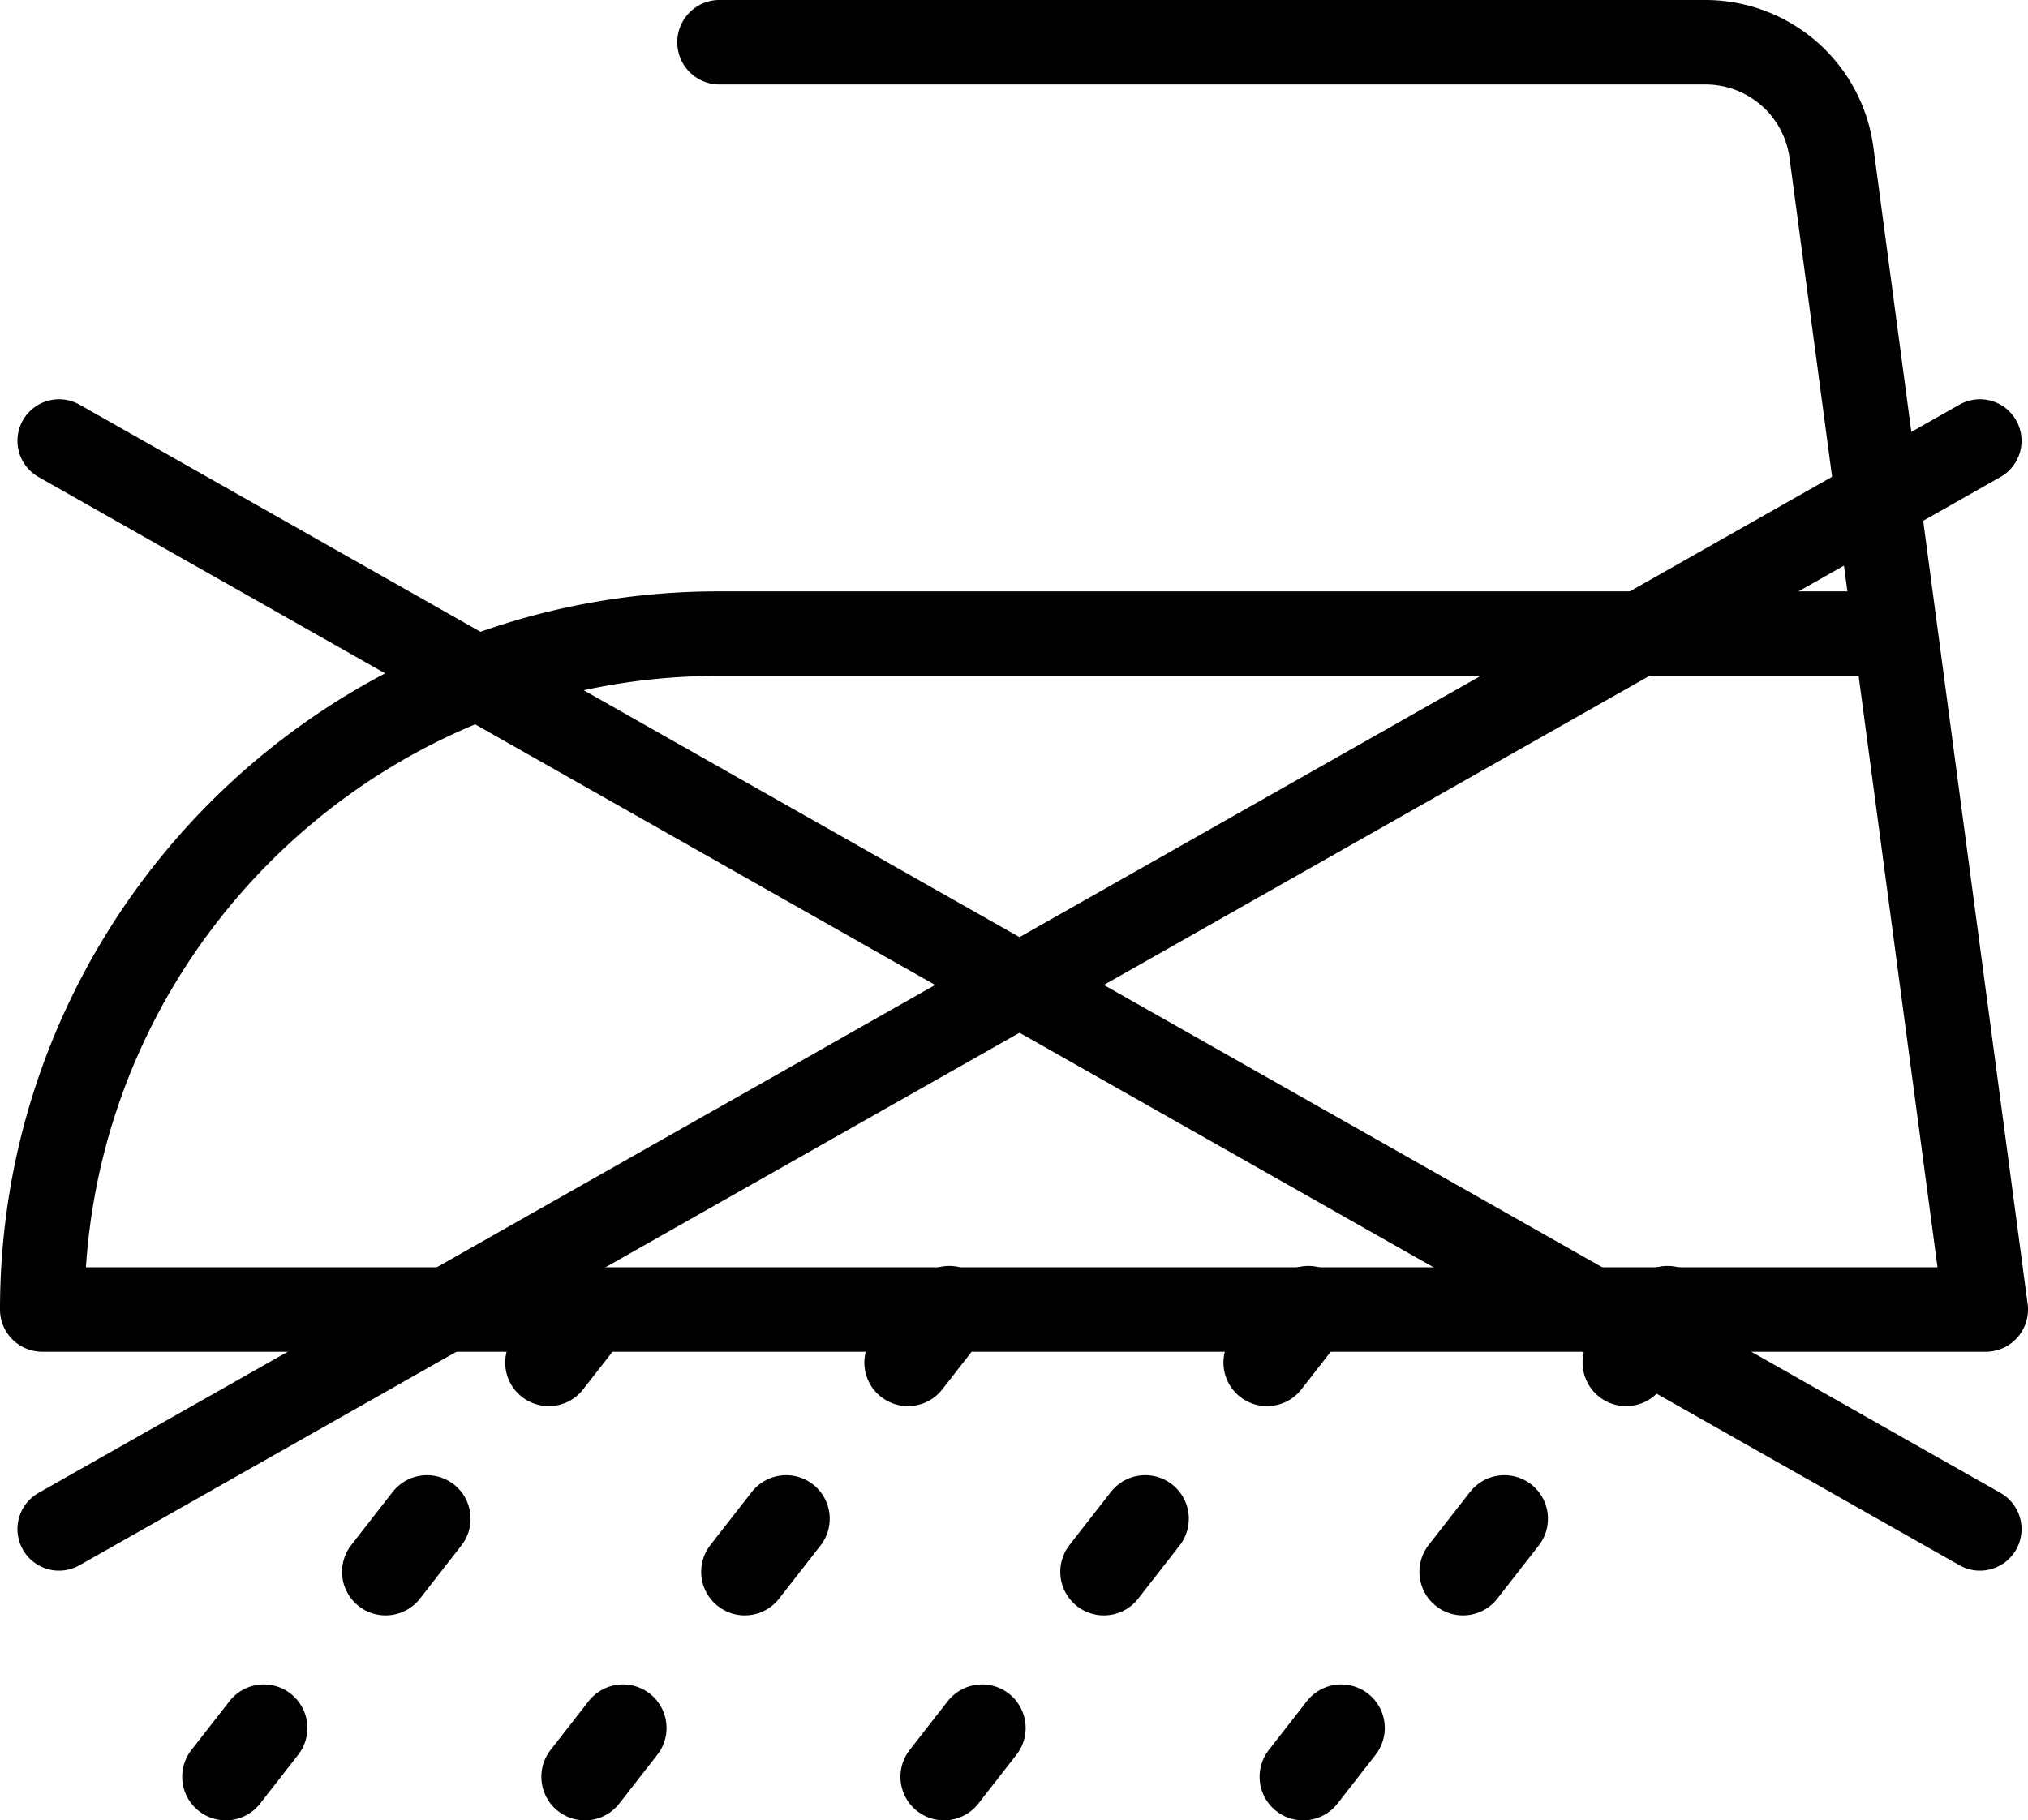
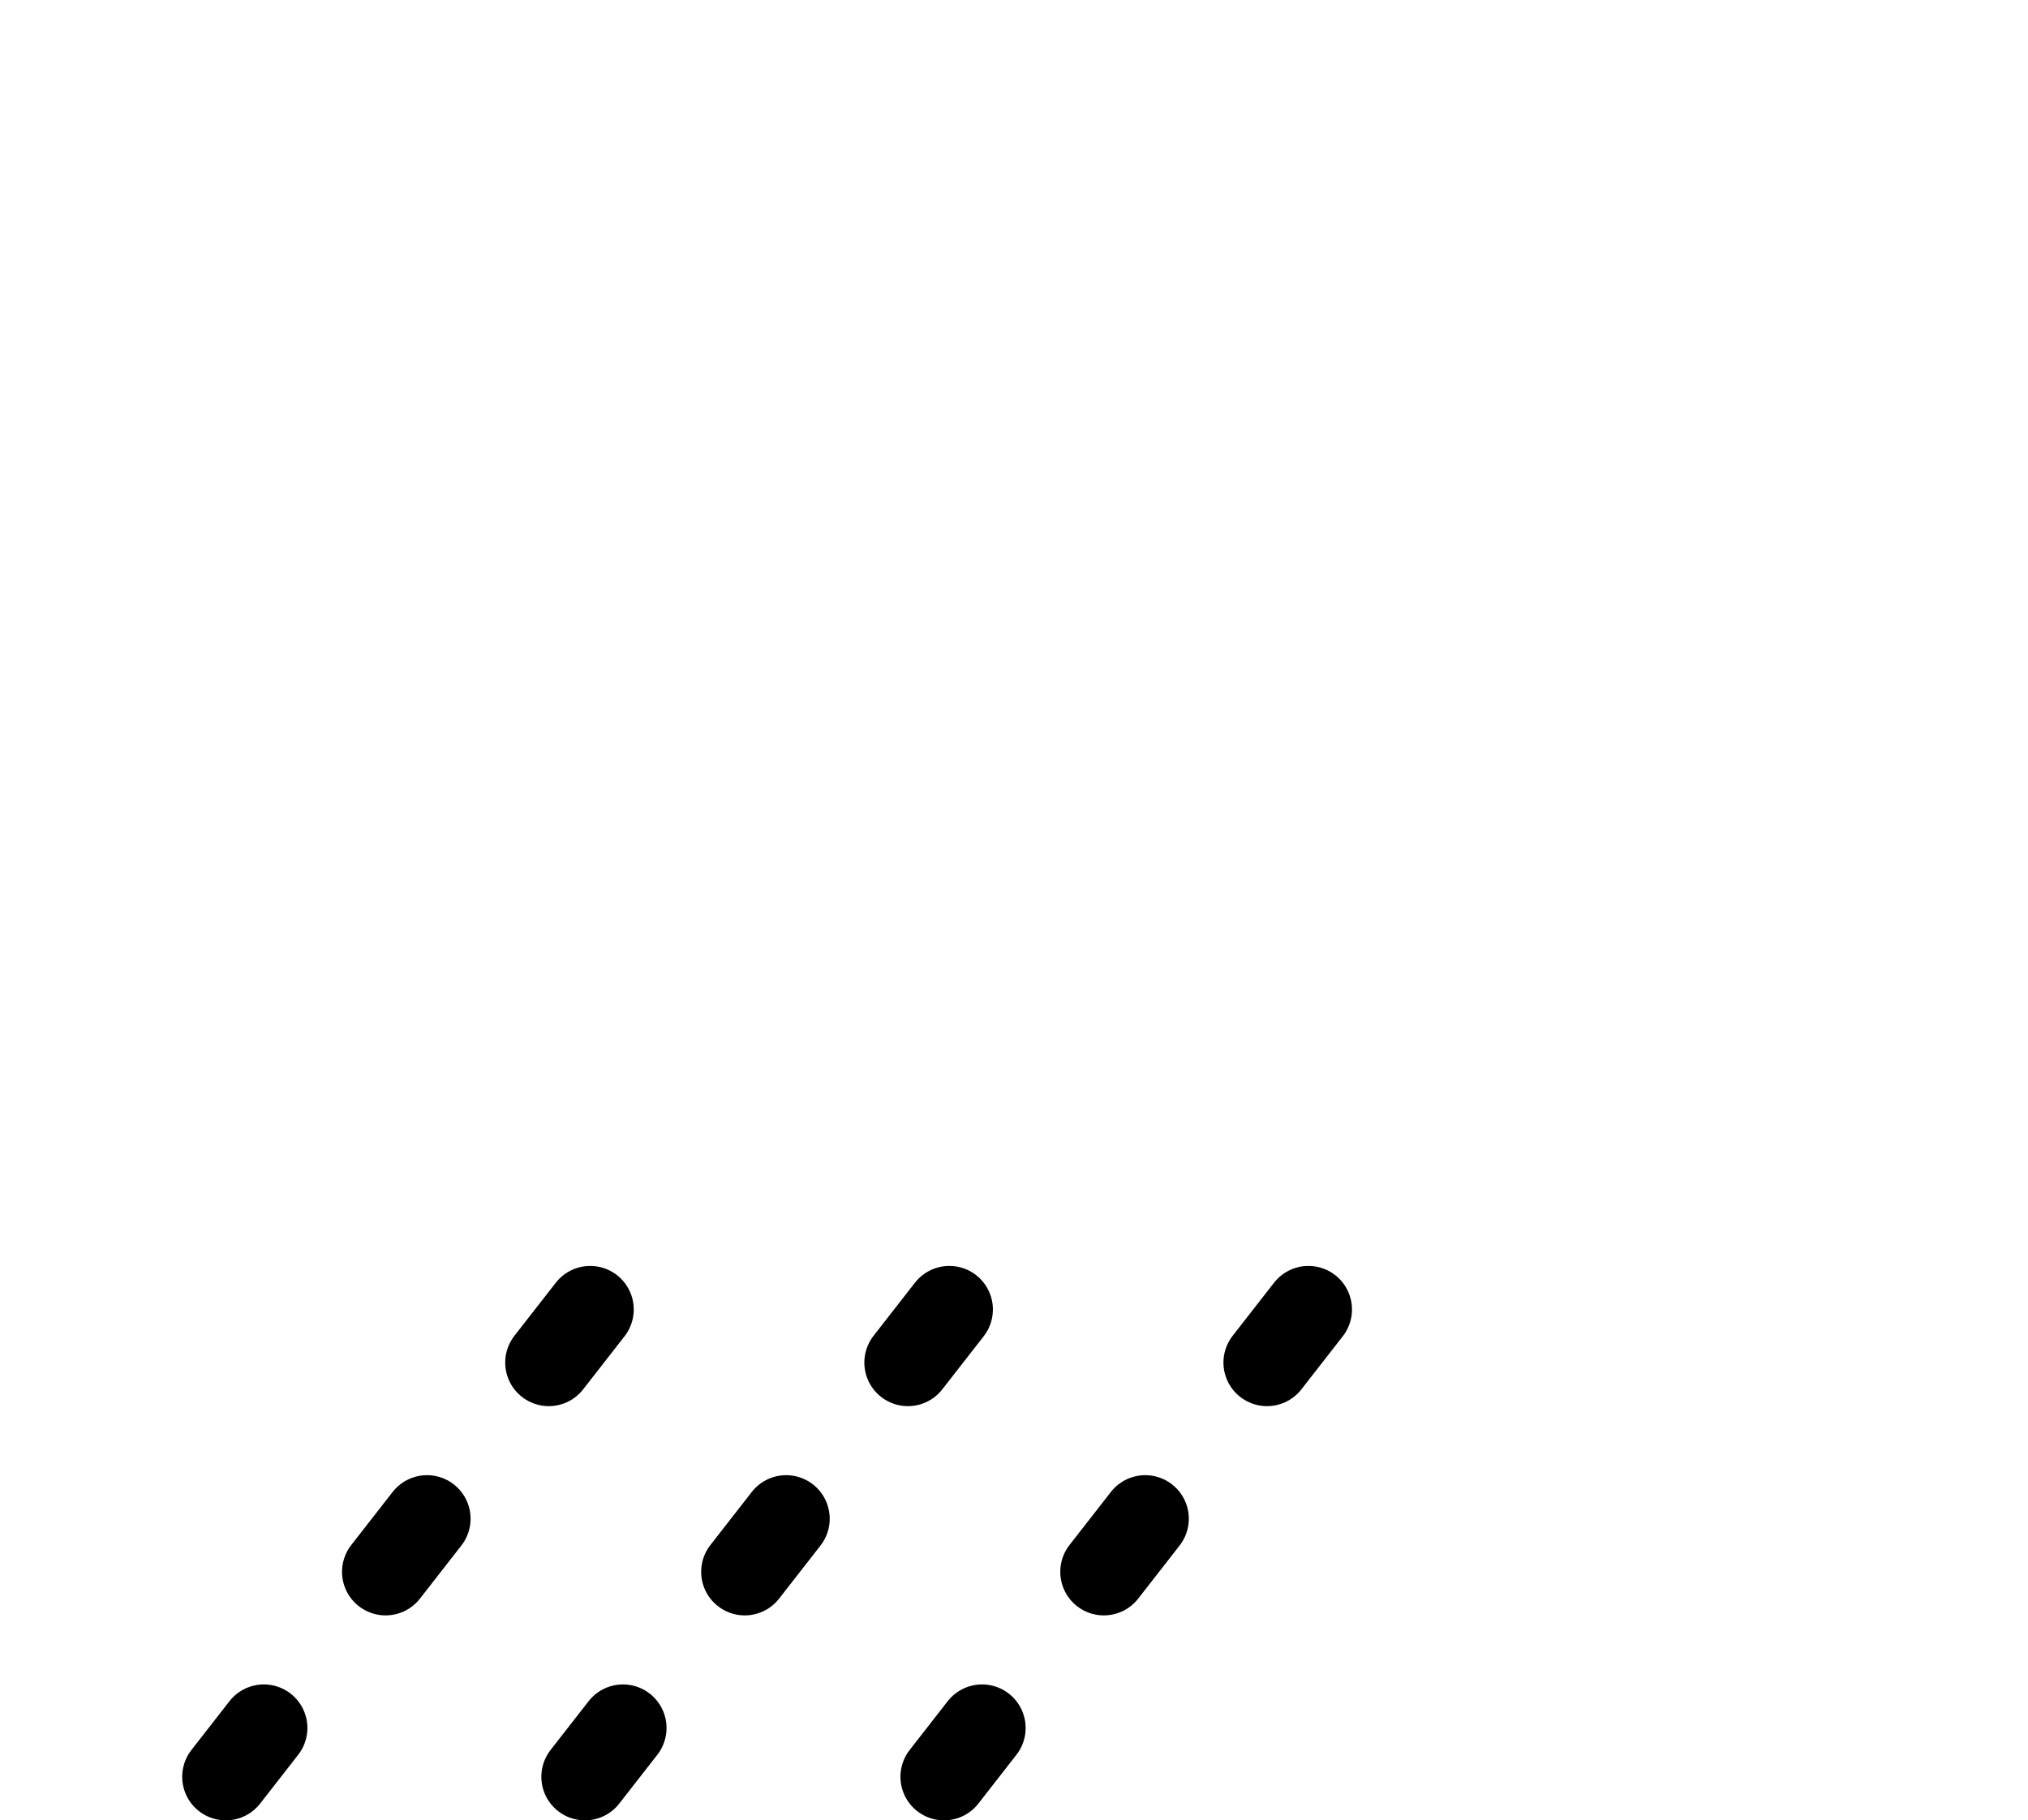
<svg xmlns="http://www.w3.org/2000/svg" viewBox="0 0 512 459.66">
  <defs>
    <style>.cls-1,.cls-2{fill:none;stroke:#000;stroke-linecap:round;stroke-miterlimit:10;}.cls-1{stroke-width:21px;}.cls-2{stroke-width:22px;stroke-dasharray:17 50;}</style>
  </defs>
  <title>NO-STEAM</title>
  <g id="Layer_2" data-name="Layer 2">
    <g id="Capa_1" data-name="Capa 1">
-       <line class="cls-1" x1="14.9" y1="111.31" x2="499.87" y2="386.11" />
-       <line class="cls-1" x1="499.87" y1="111.31" x2="14.9" y2="386.11" />
-       <path d="M511.91,329.26,472.94,37A42.8,42.8,0,0,0,430.65,0H181.33a10.67,10.67,0,0,0,0,21.33H430.65a21.4,21.4,0,0,1,21.14,18.51L466.4,149.33H181.33C81.34,149.33,0,230.68,0,330.67a10.66,10.66,0,0,0,10.67,10.66H501.33a10.67,10.67,0,0,0,10.58-12.07ZM21.69,320c5.51-83.27,75-149.33,159.64-149.33H469.24L489.15,320Z" />
      <line class="cls-2" x1="149" y1="330.66" x2="57" y2="448.66" />
      <line class="cls-2" x1="239.67" y1="330.66" x2="147.67" y2="448.66" />
      <line class="cls-2" x1="330.33" y1="330.66" x2="238.33" y2="448.66" />
-       <line class="cls-2" x1="421" y1="330.66" x2="329" y2="448.66" />
    </g>
  </g>
</svg>